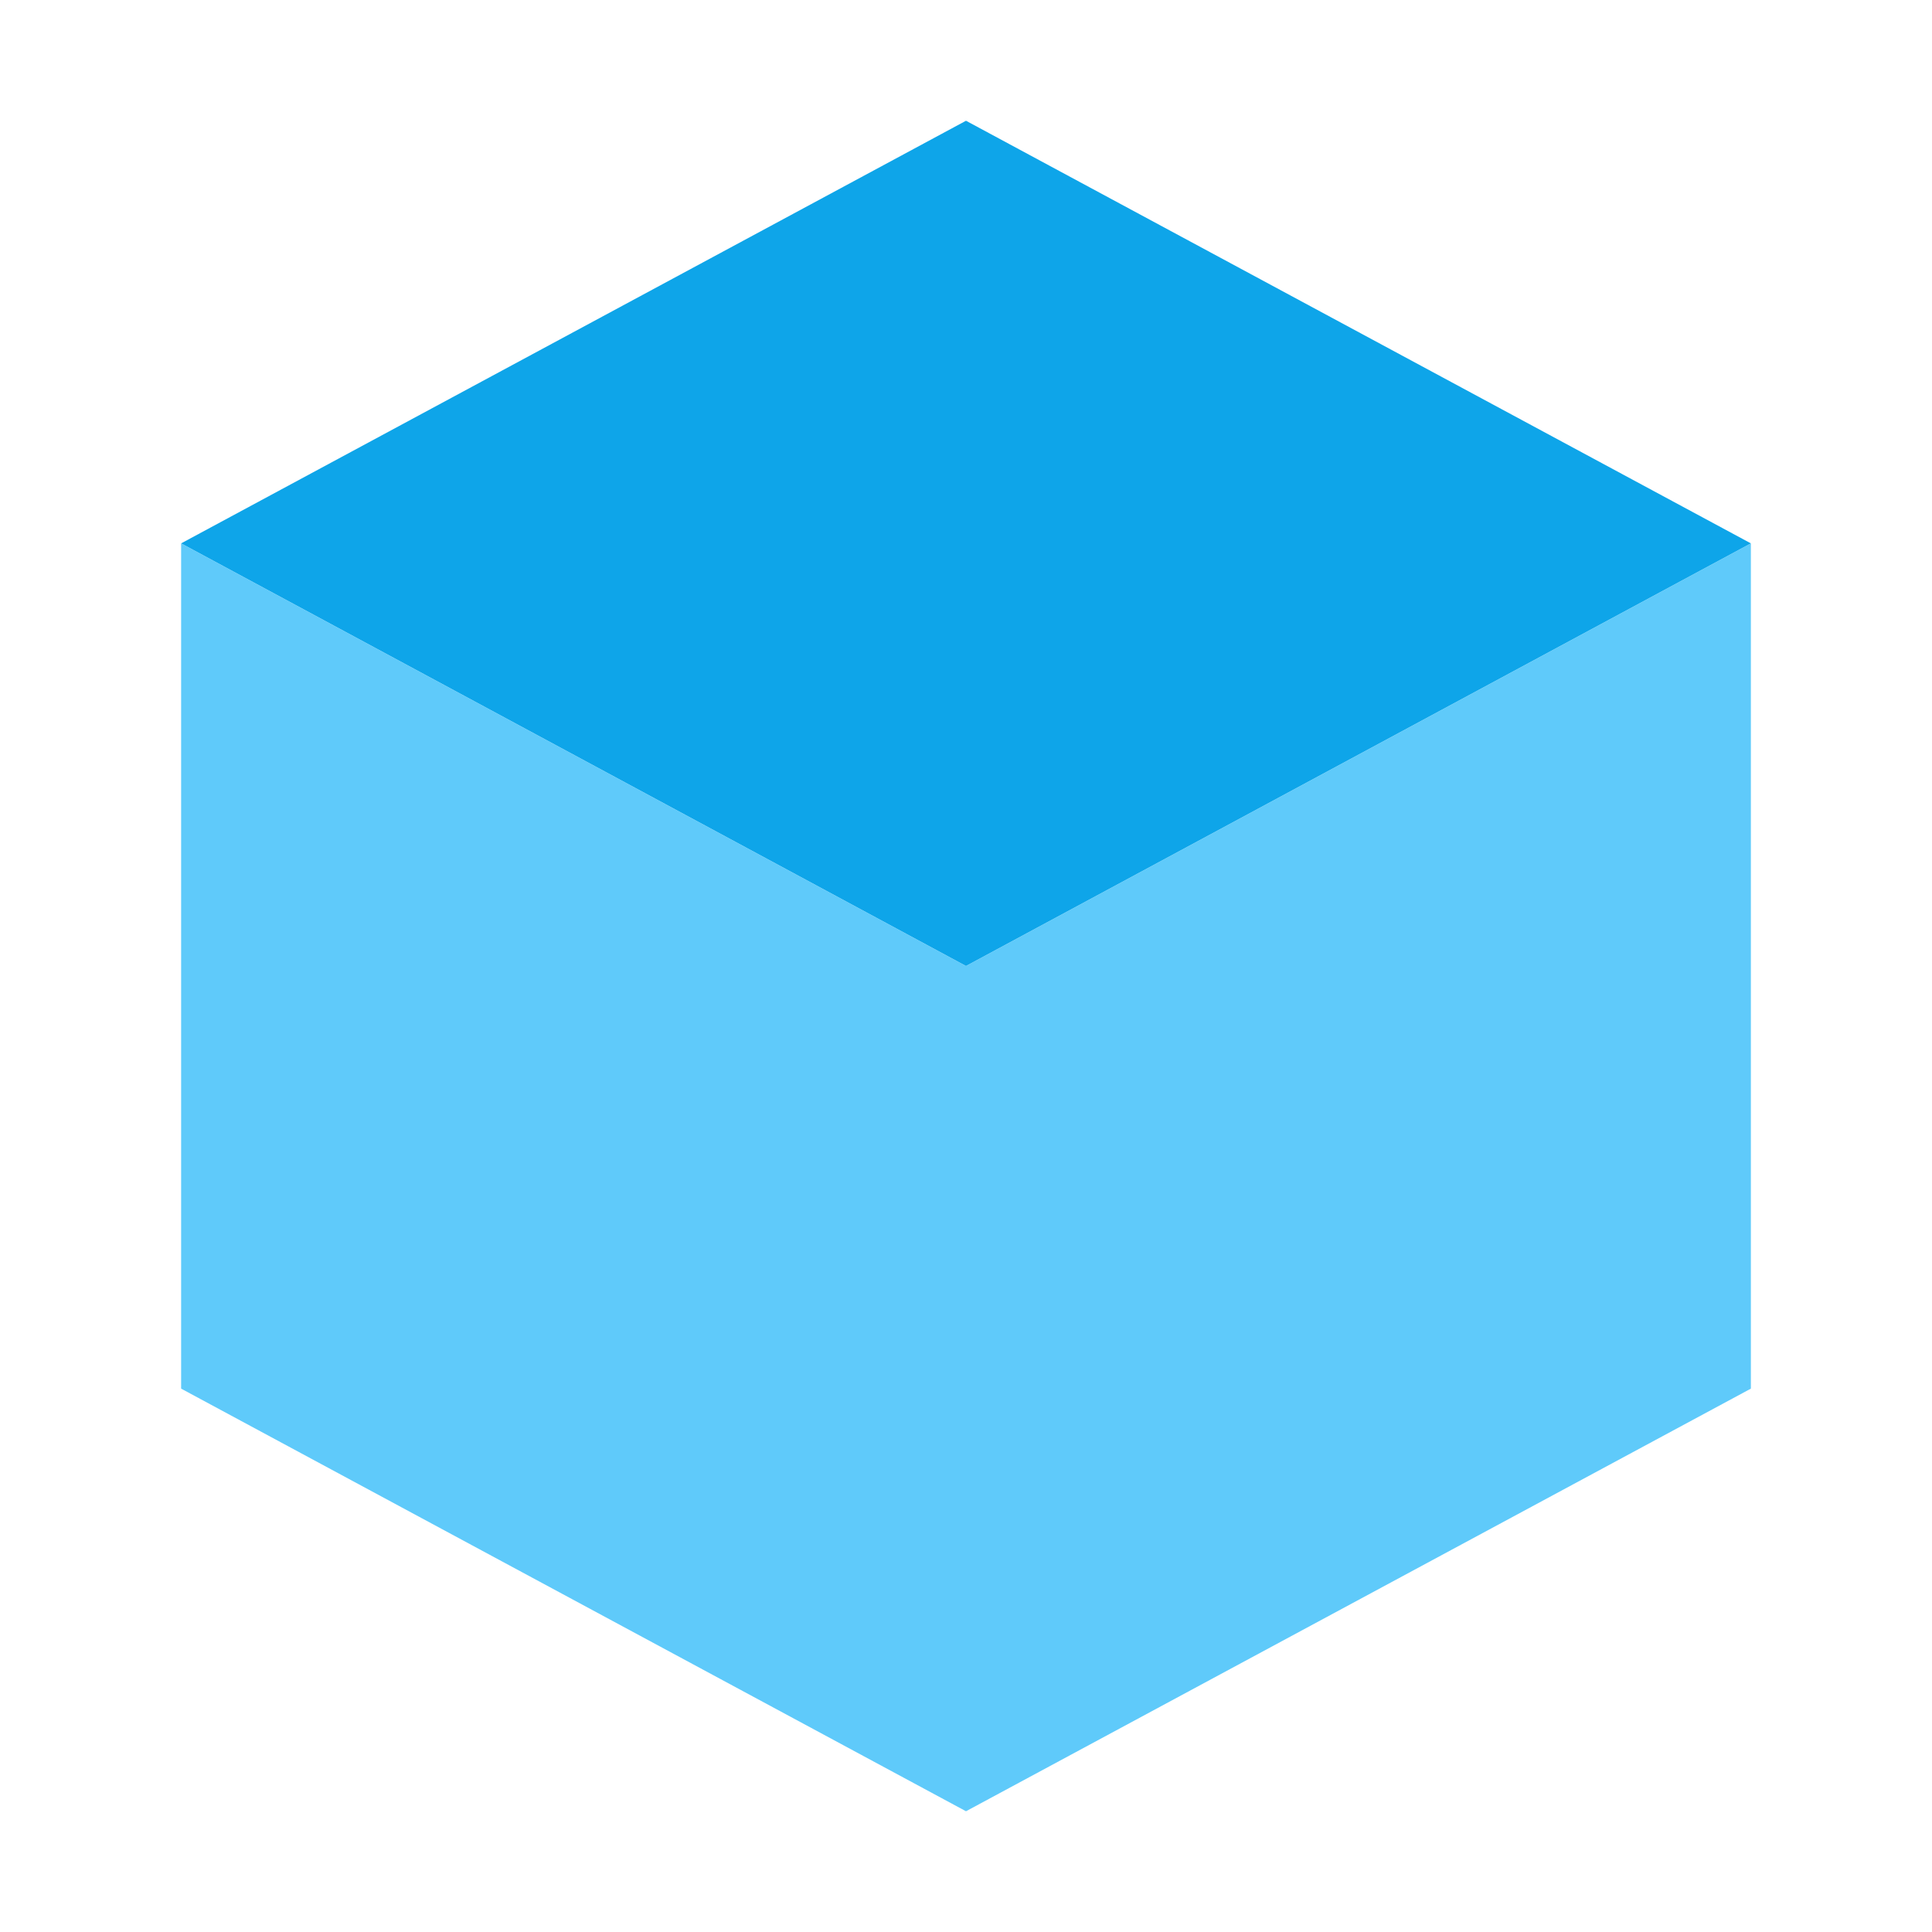
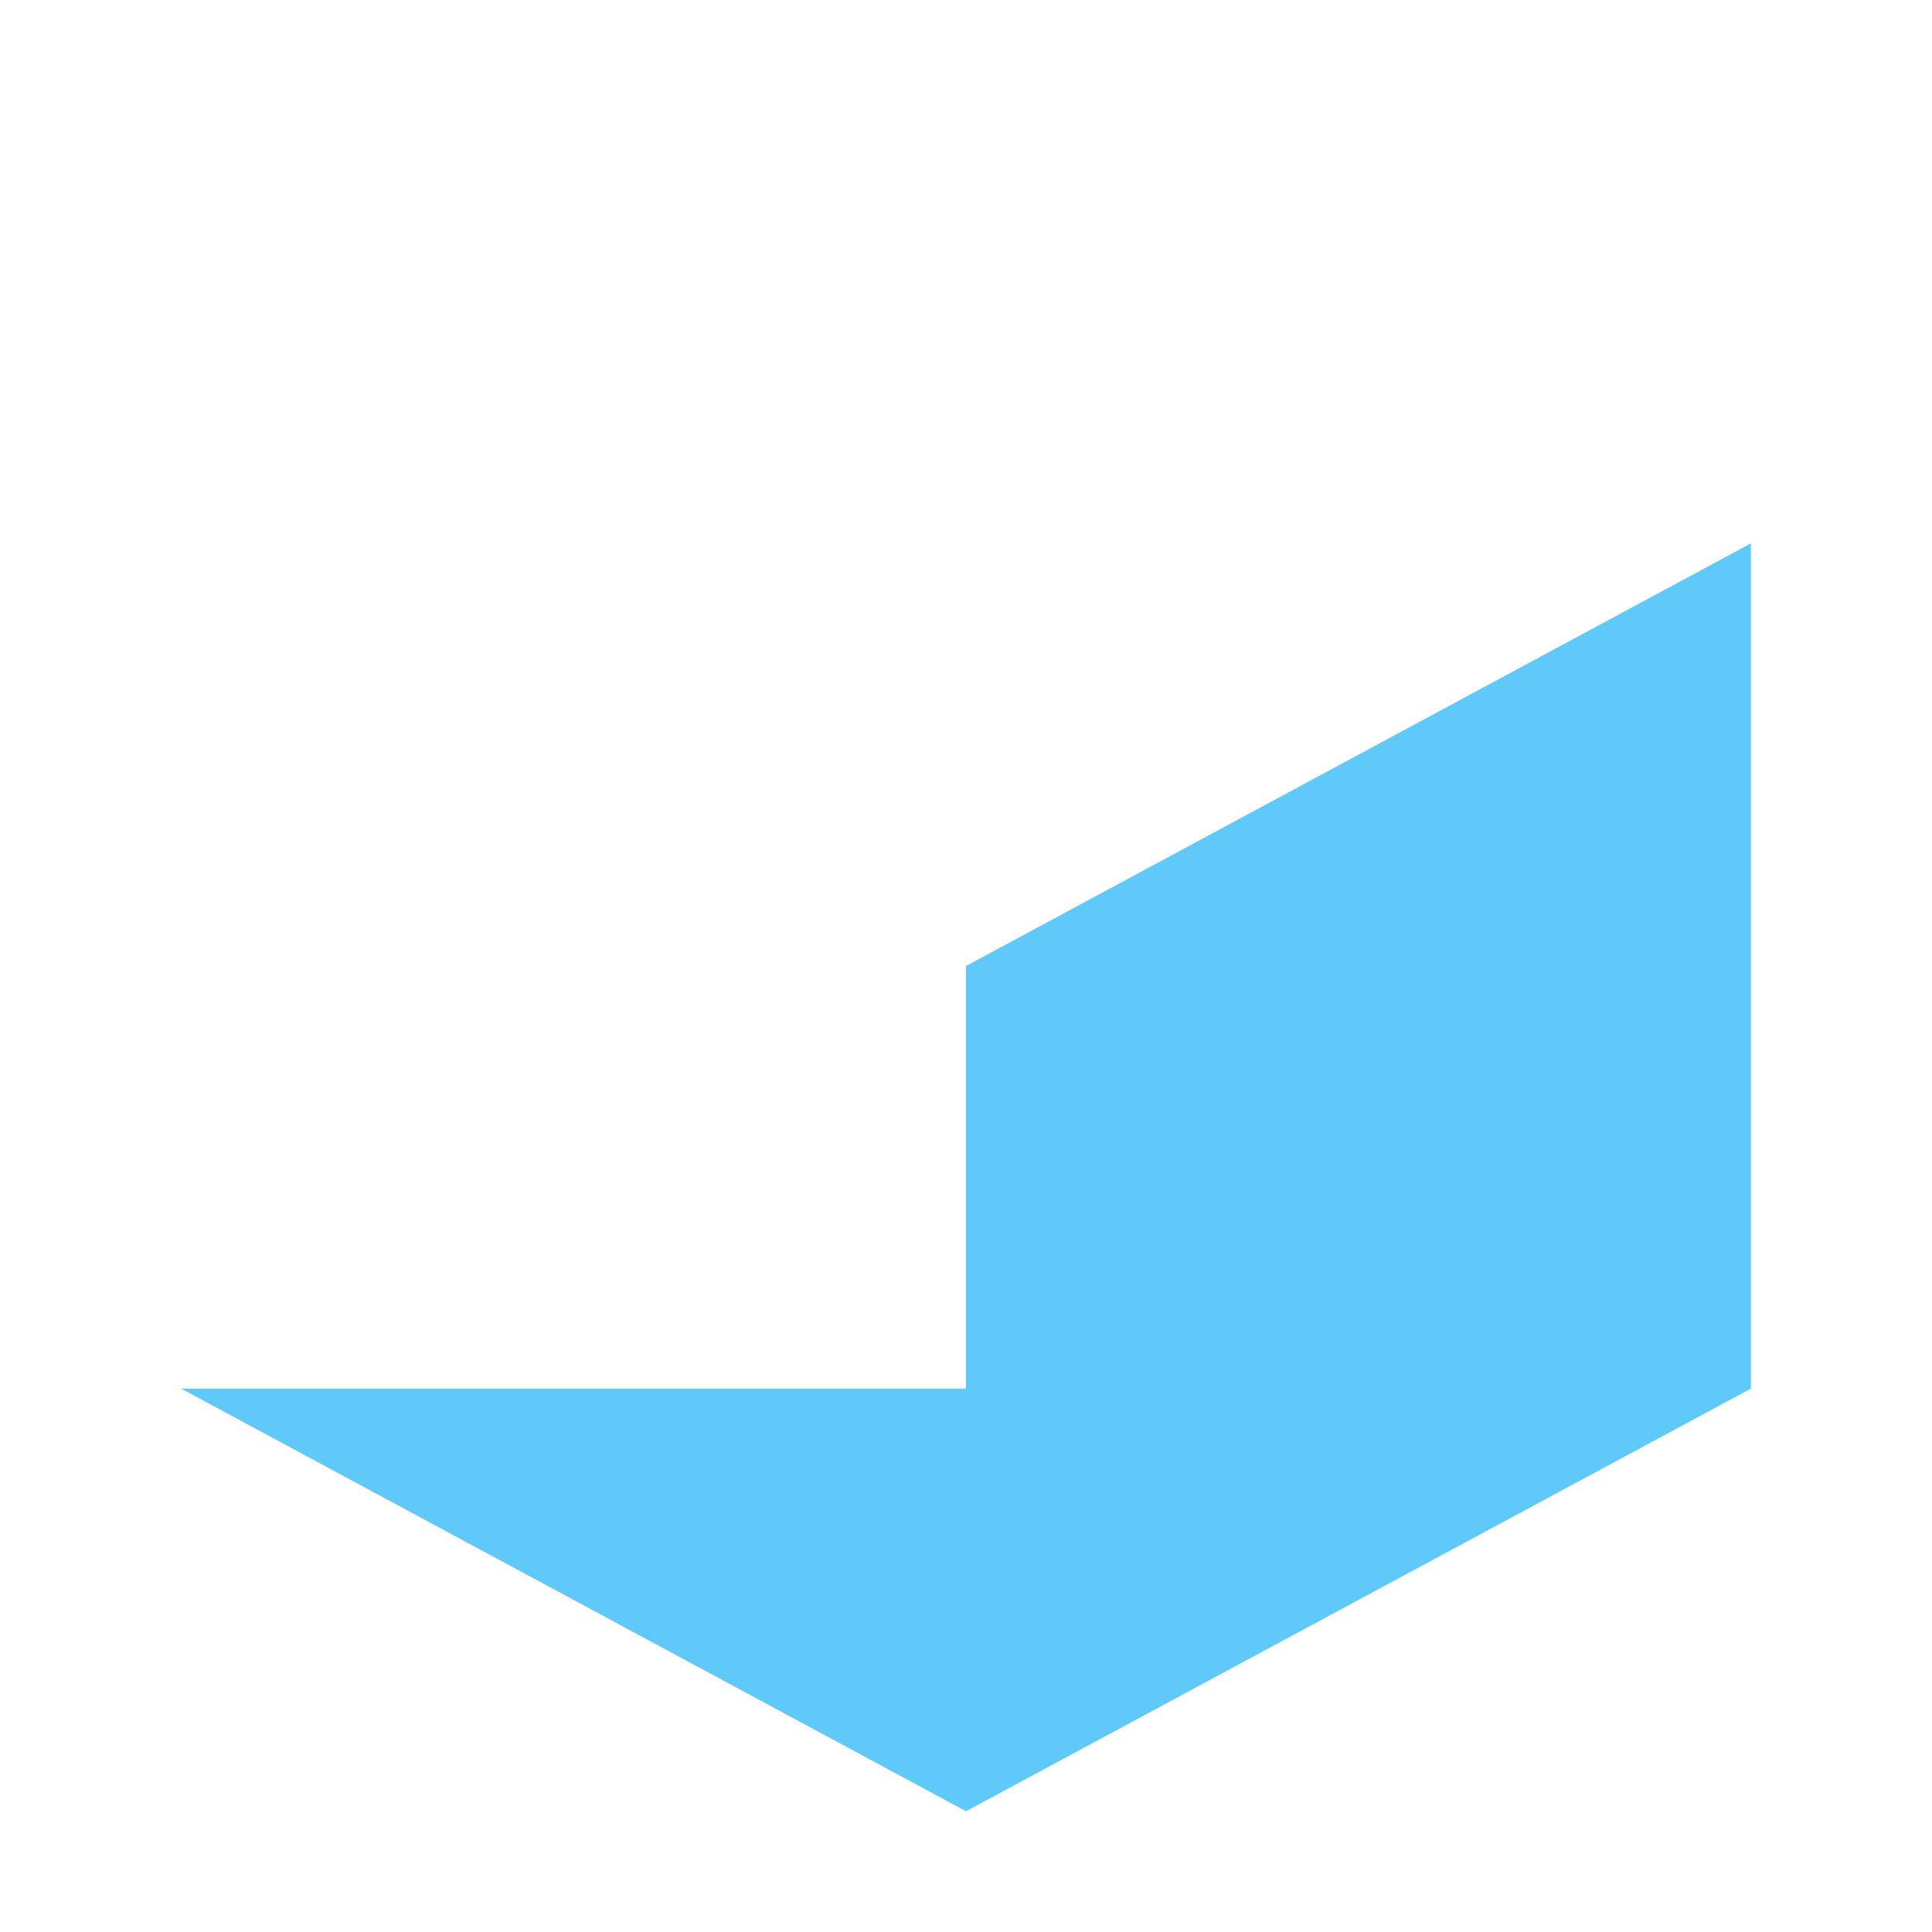
<svg xmlns="http://www.w3.org/2000/svg" viewBox="0 0 32 32" fill="none">
-   <path d="M16 2L3 9L16 16L29 9L16 2Z" fill="#0ea5e9" />
-   <path d="M3 23L16 30L29 23V9L16 16L3 9V23Z" fill="#38bdf8" fill-opacity="0.8" />
+   <path d="M3 23L16 30L29 23V9L16 16V23Z" fill="#38bdf8" fill-opacity="0.8" />
</svg>